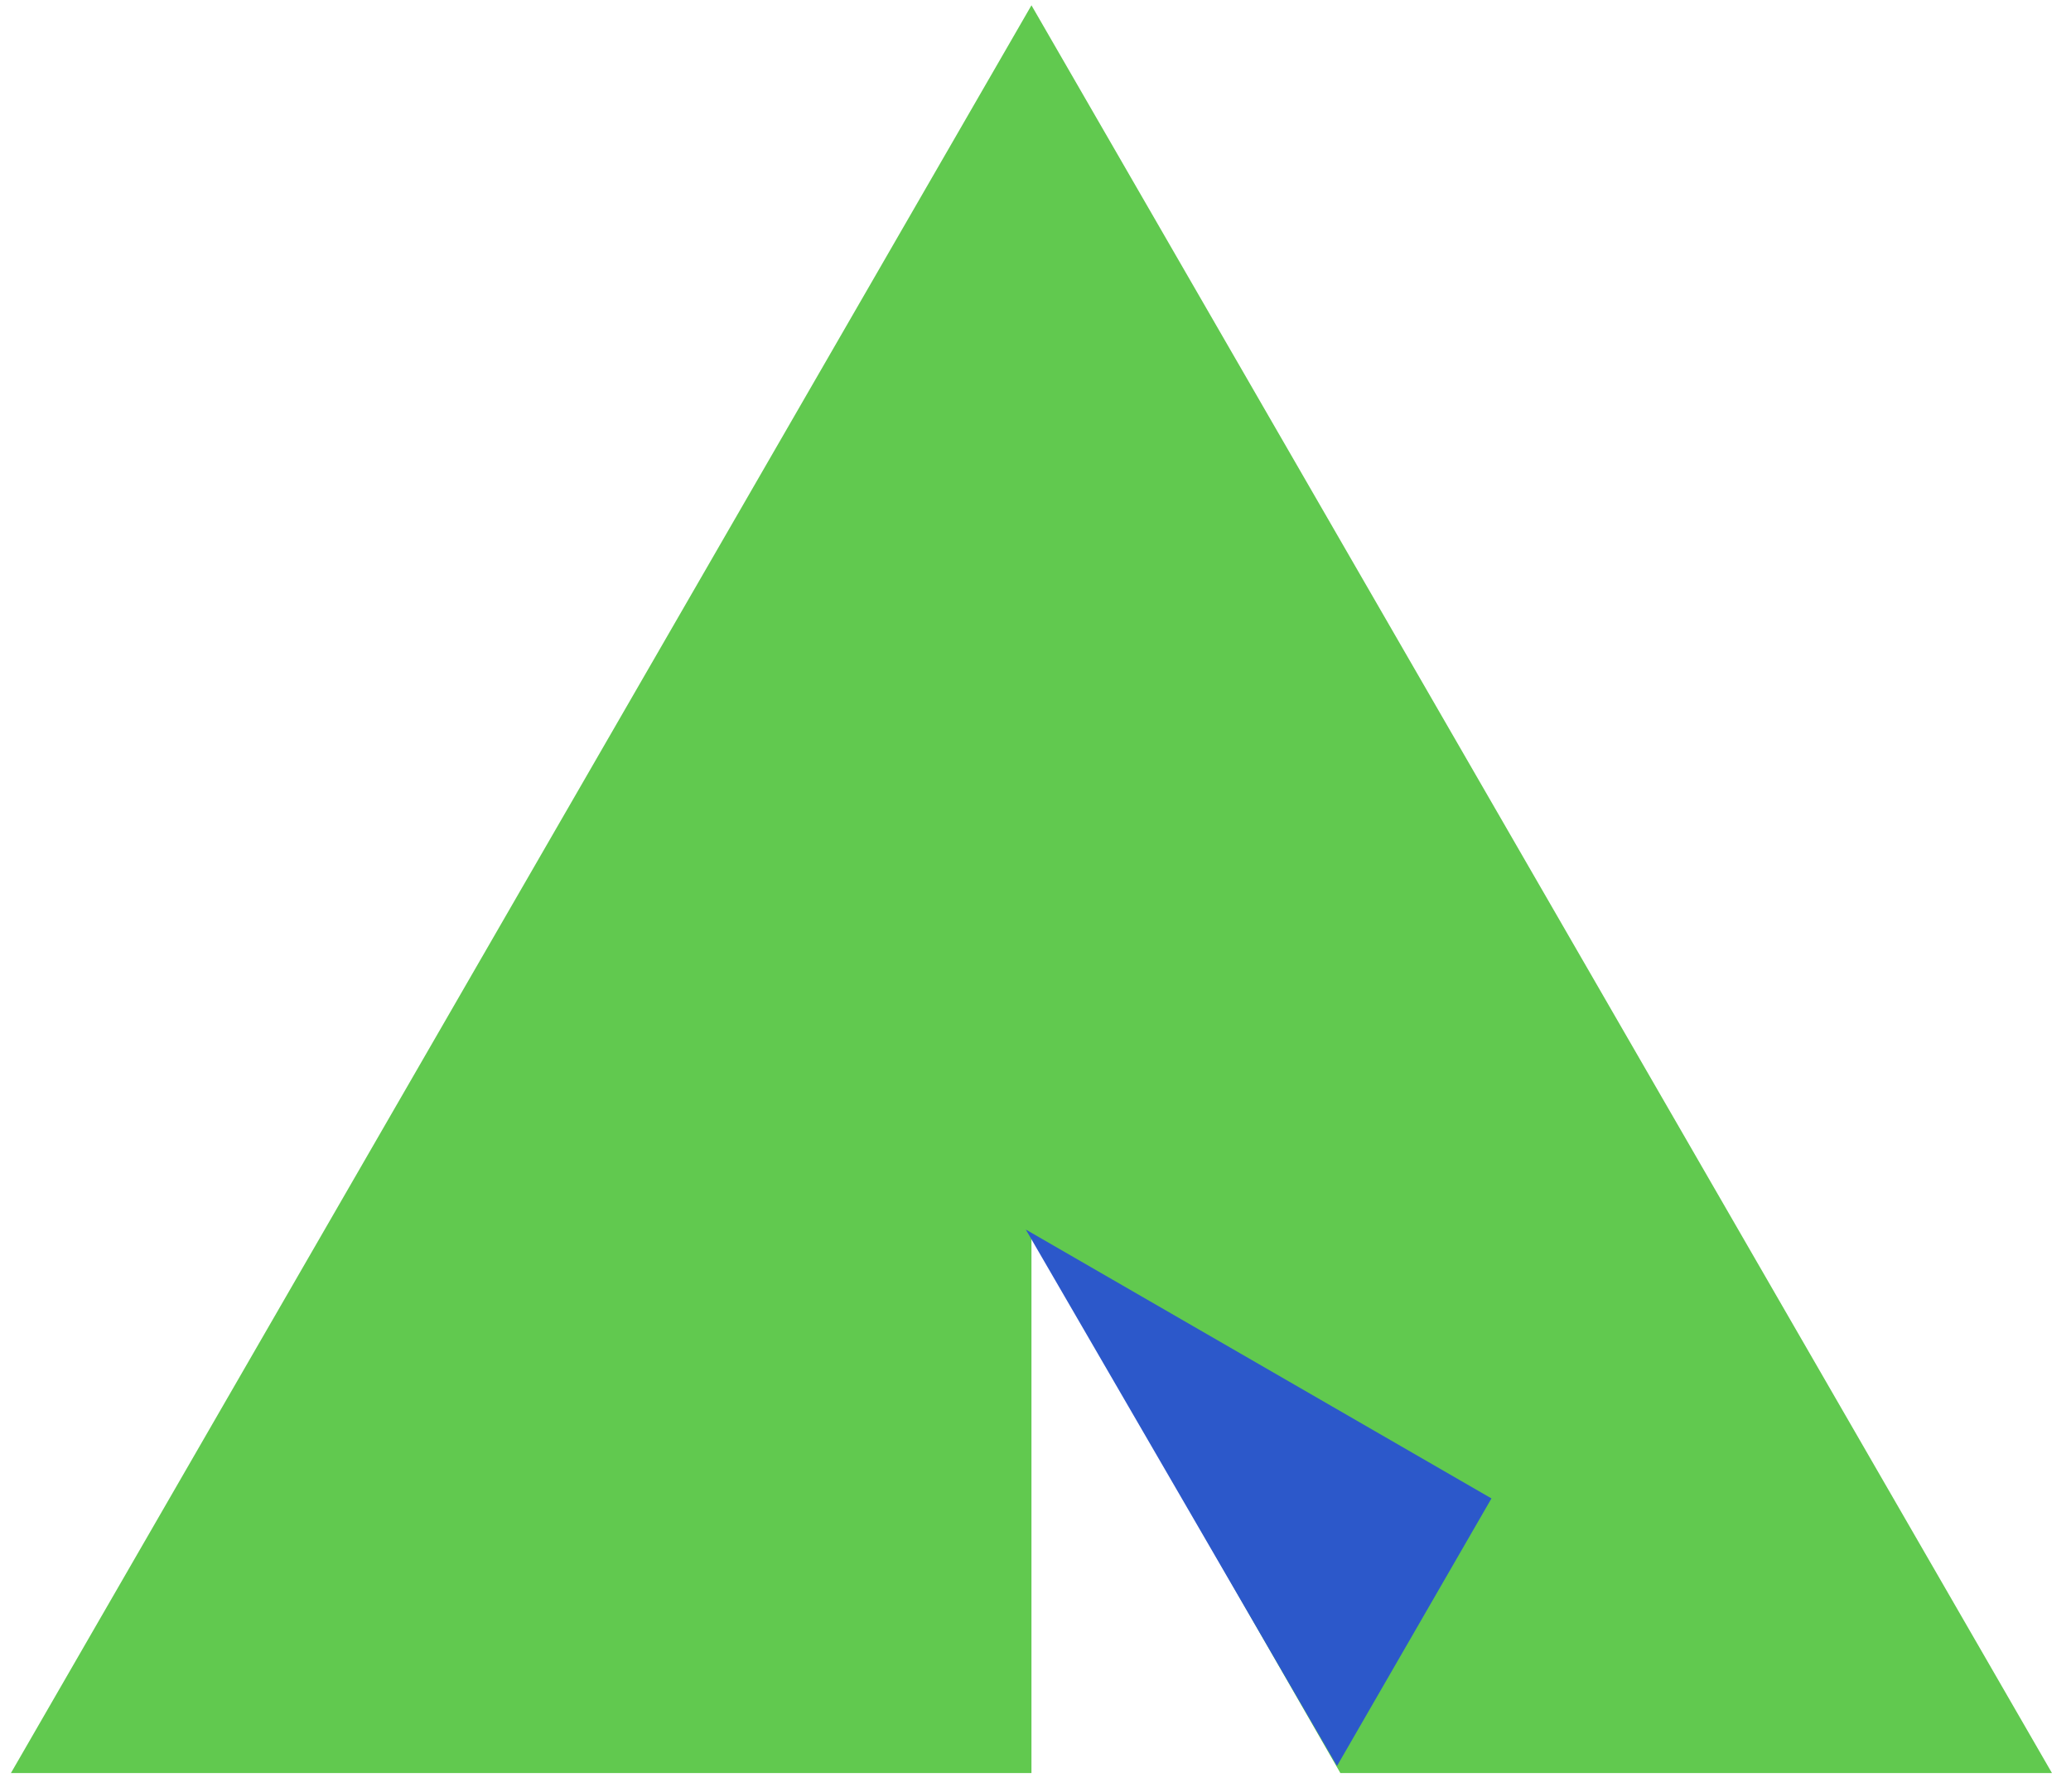
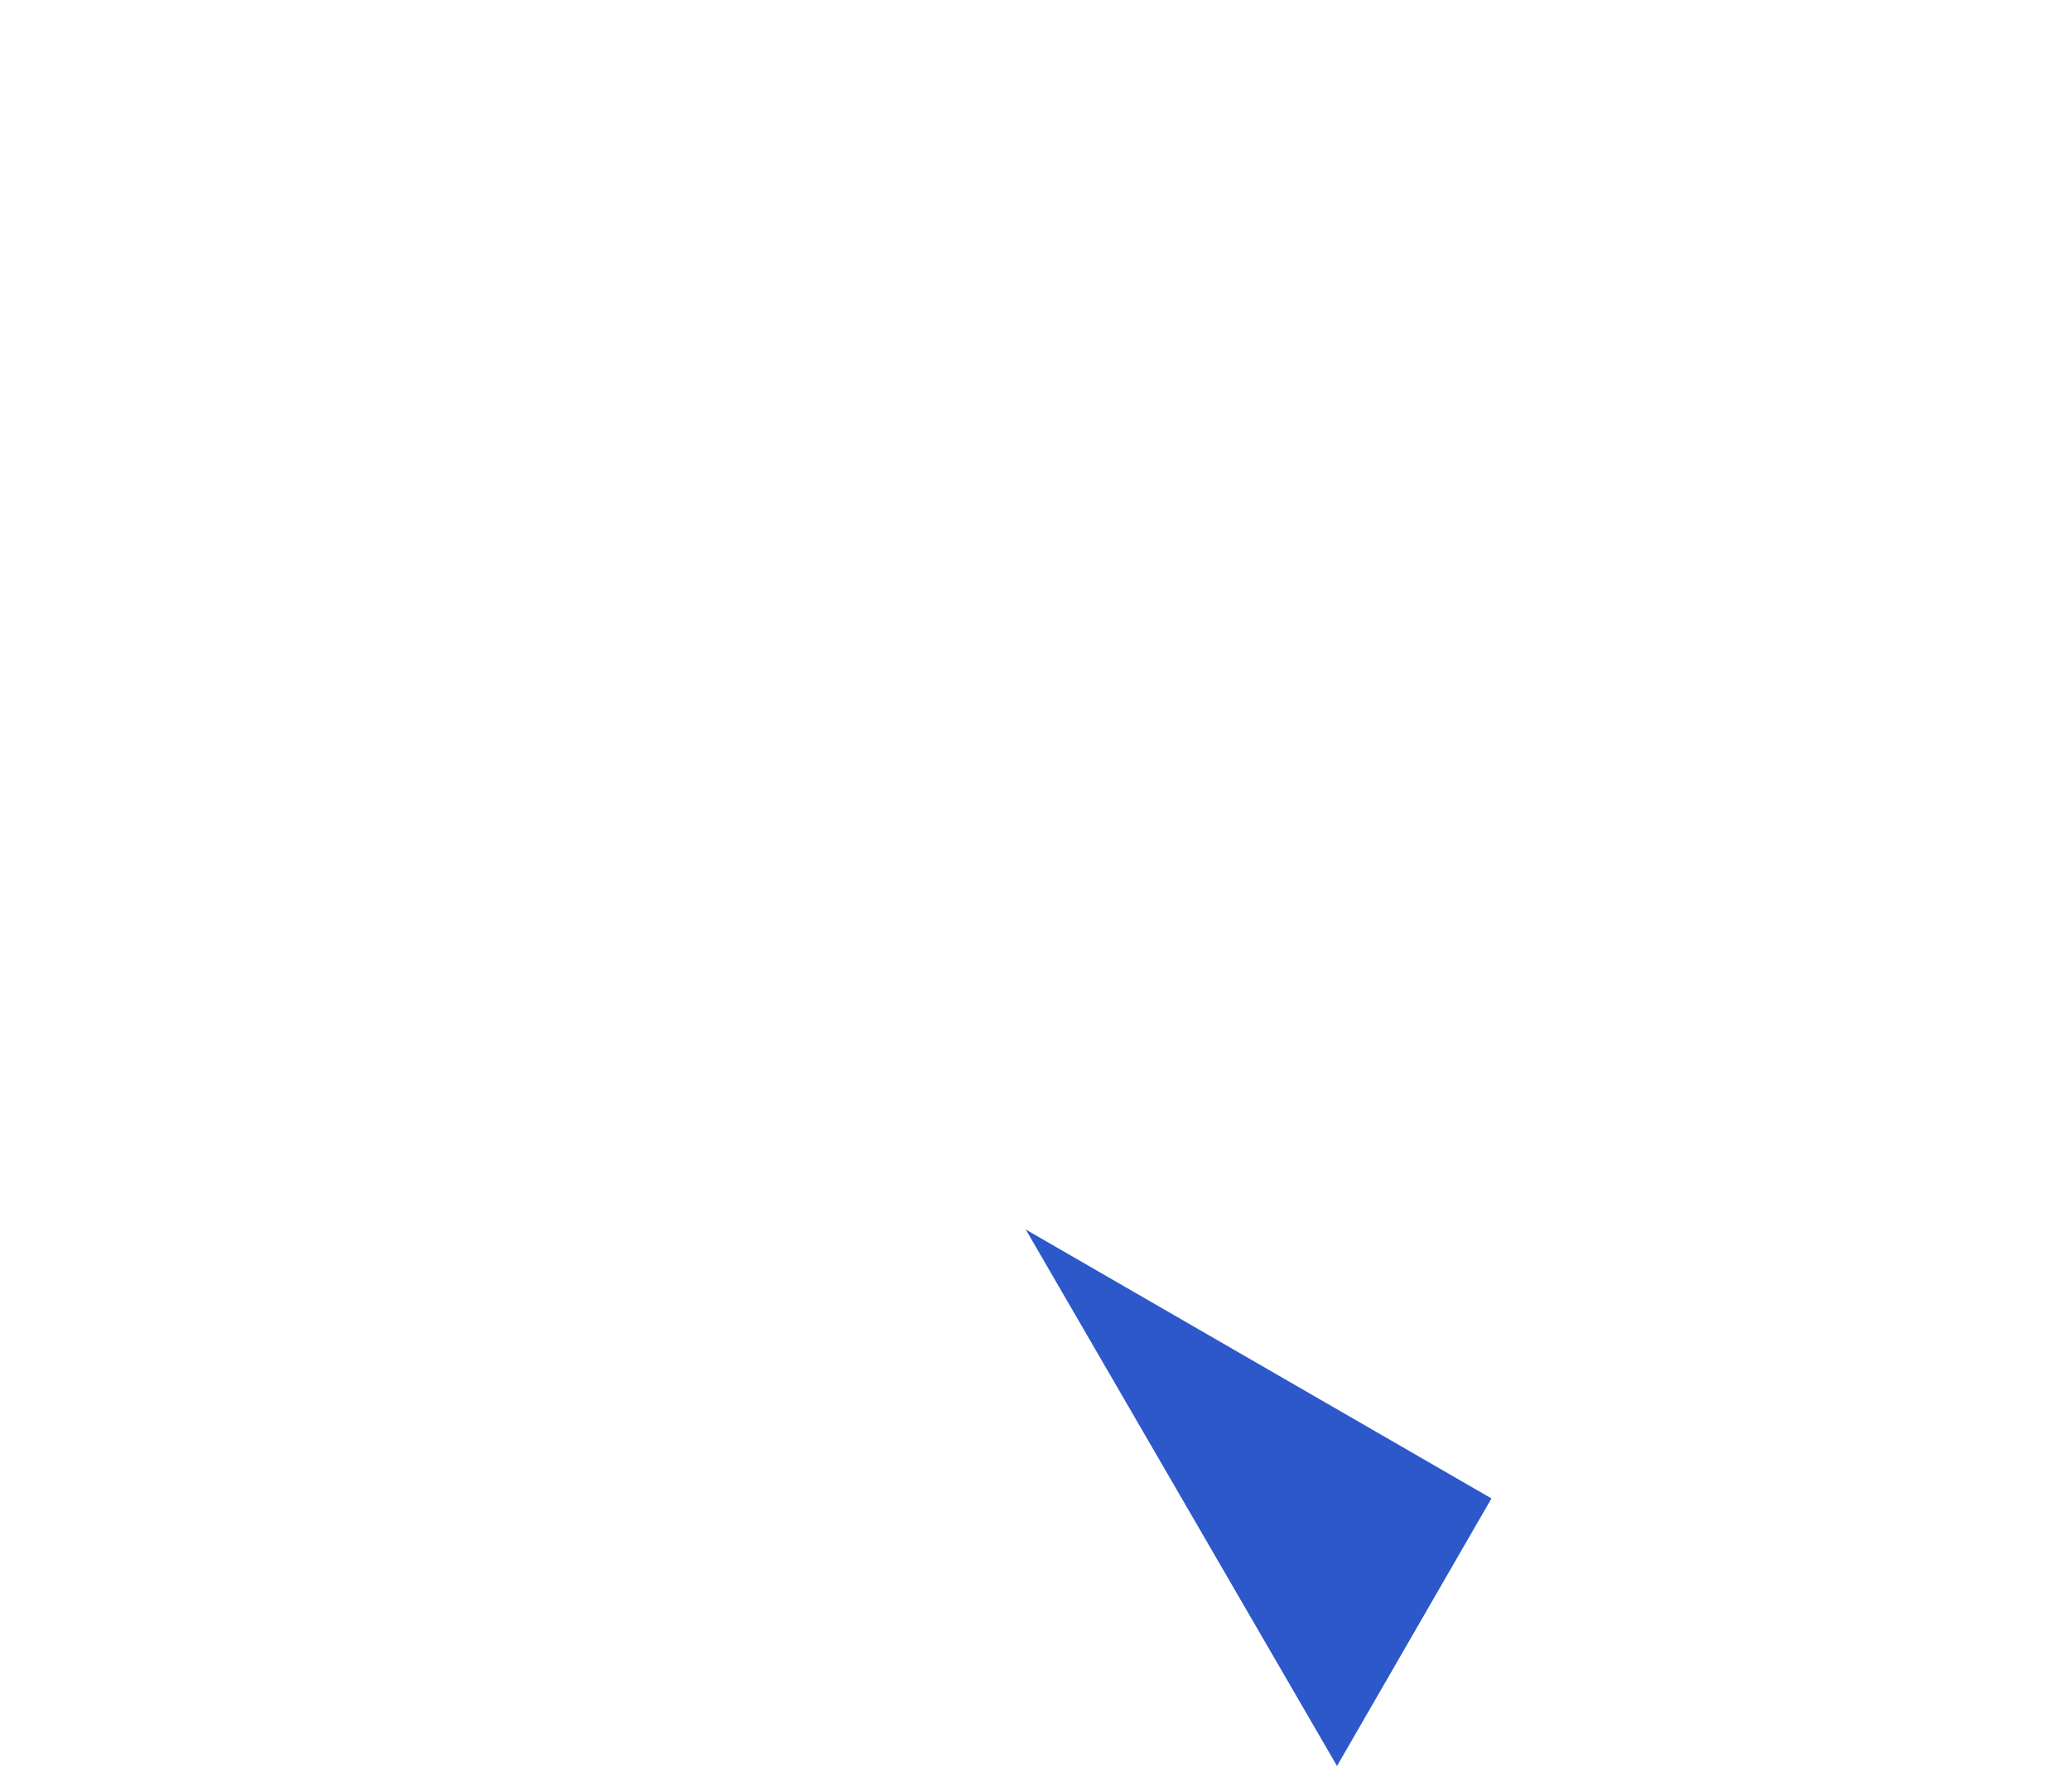
<svg xmlns="http://www.w3.org/2000/svg" width="104" height="90" viewBox="0 0 104 90" fill="none">
-   <path d="M51.797 0.266L103.044 89.029H67.309L51.797 62.027L51.797 89.029H0.549L51.797 0.266Z" fill="#61C94F" />
  <path d="M74.897 75.24L67.141 88.674L51.512 61.738L74.897 75.24Z" fill="#2C58CA" />
</svg>